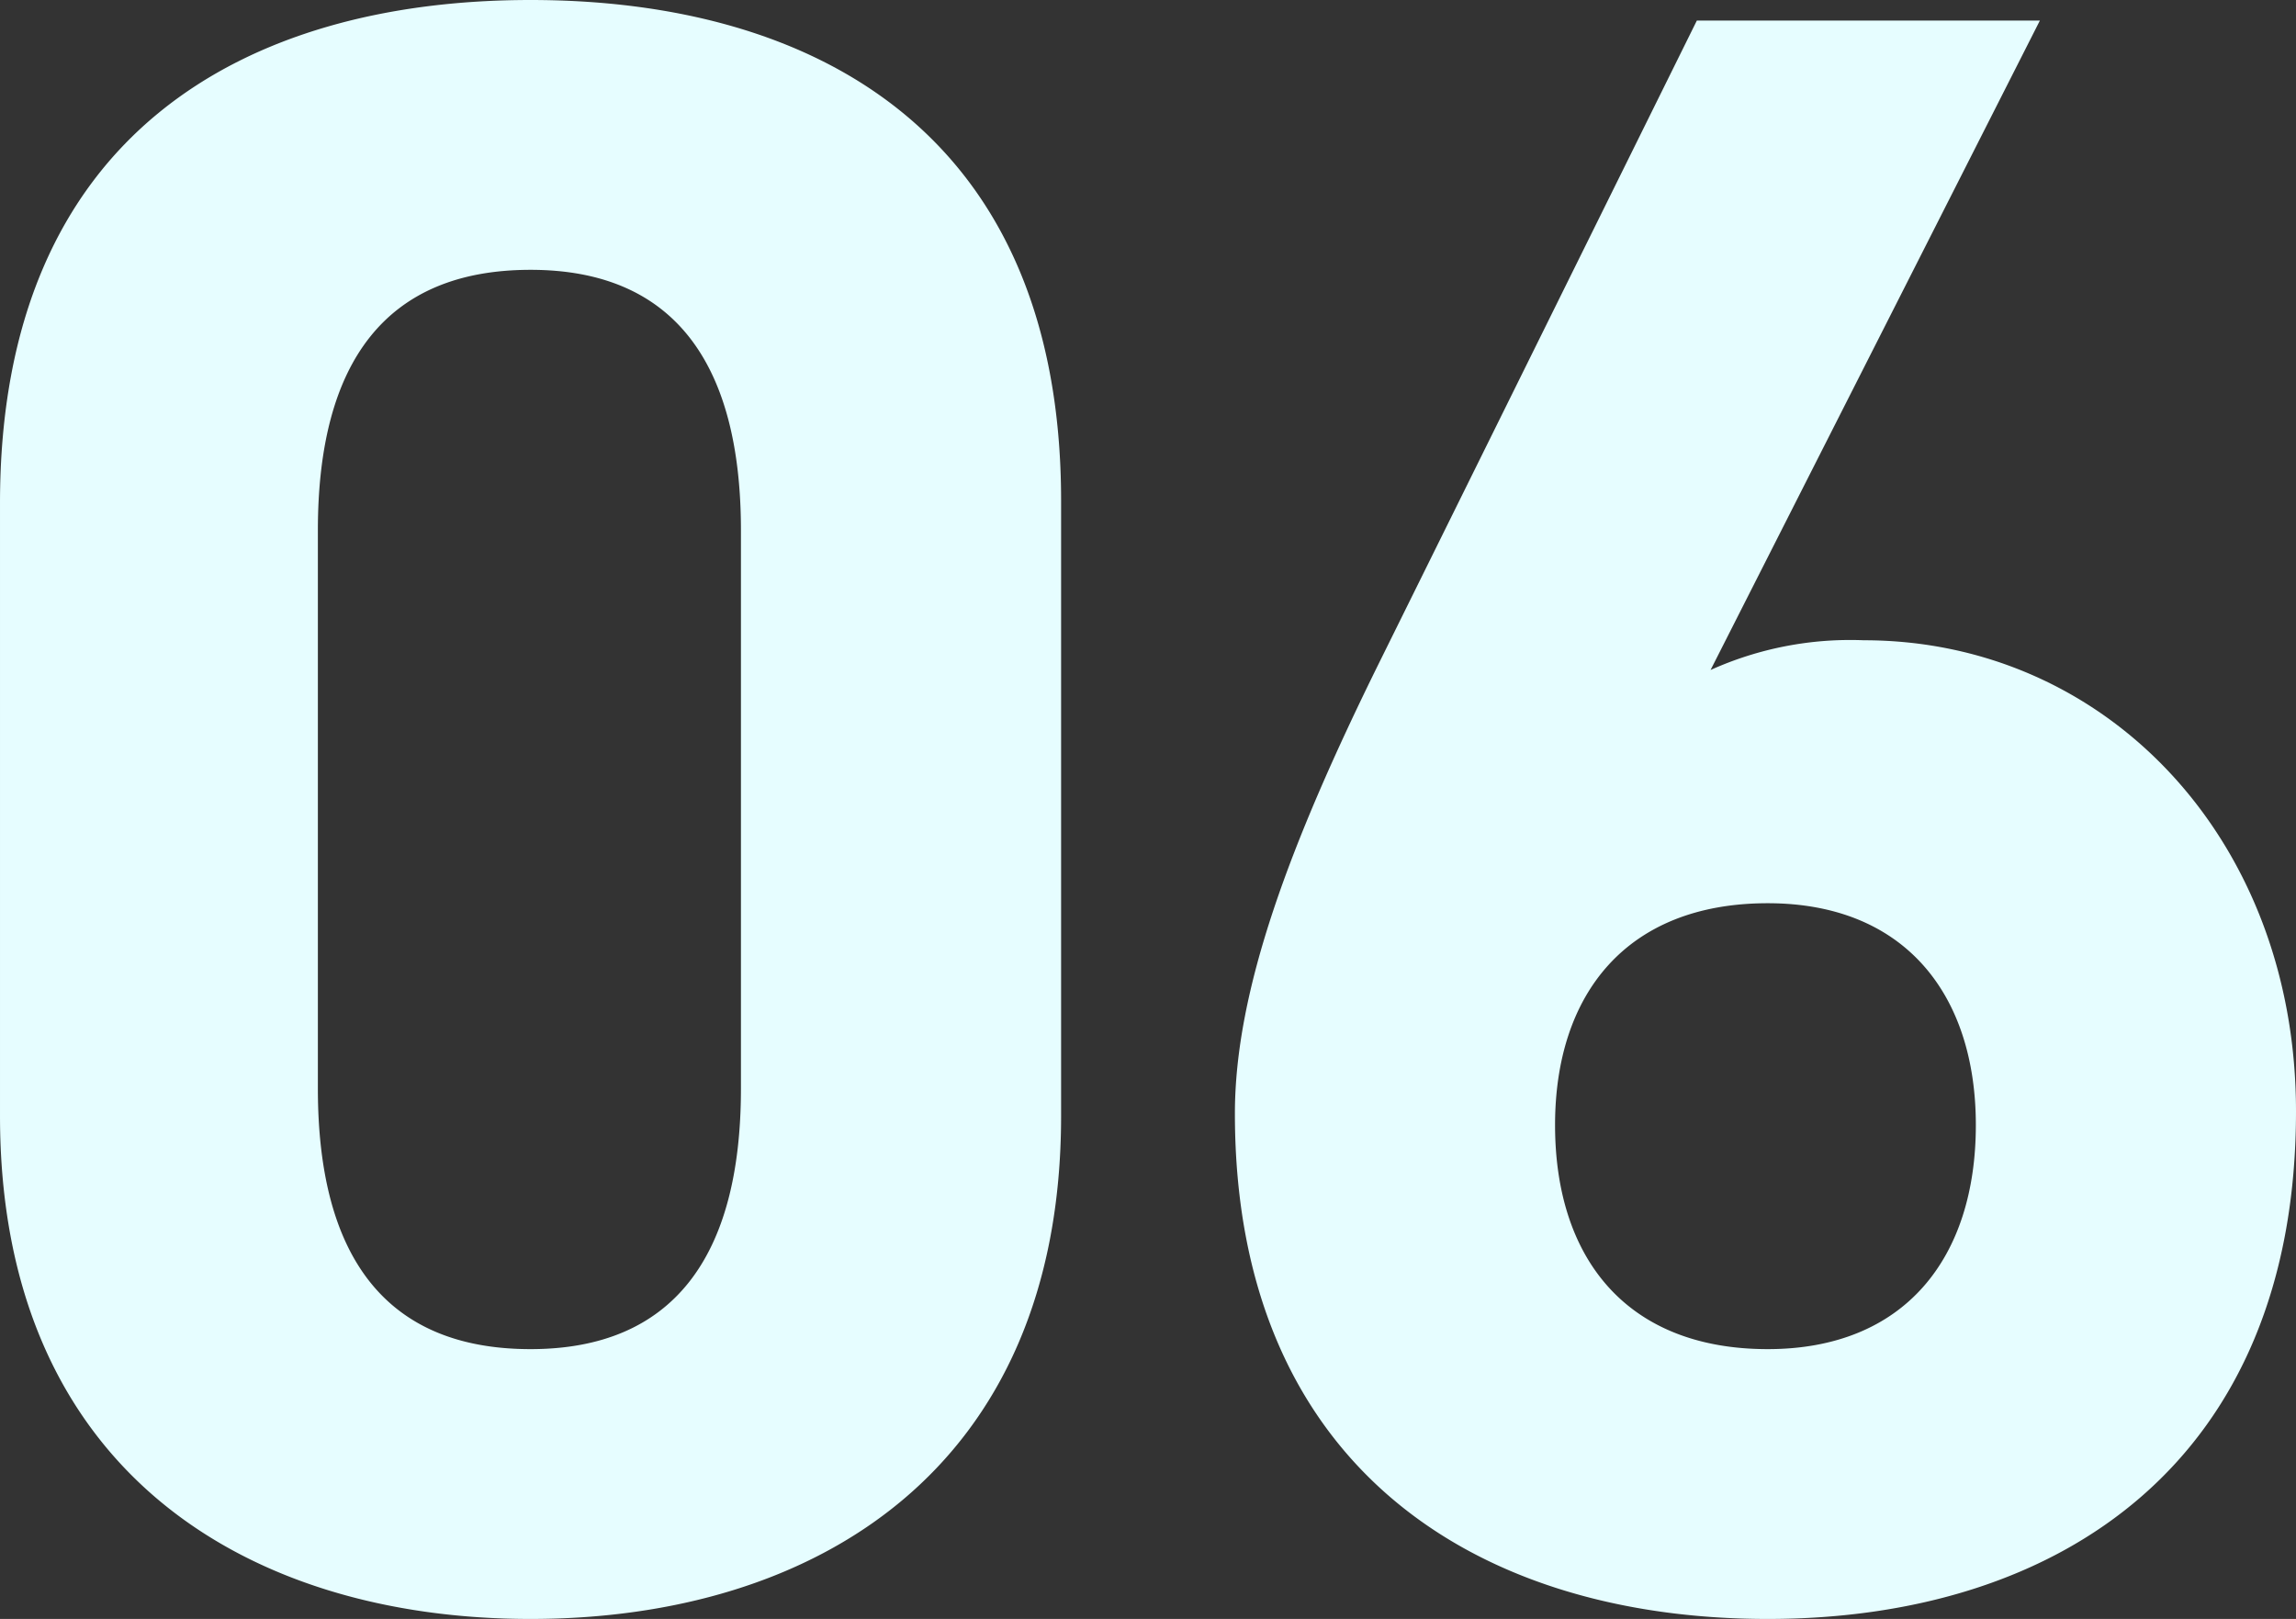
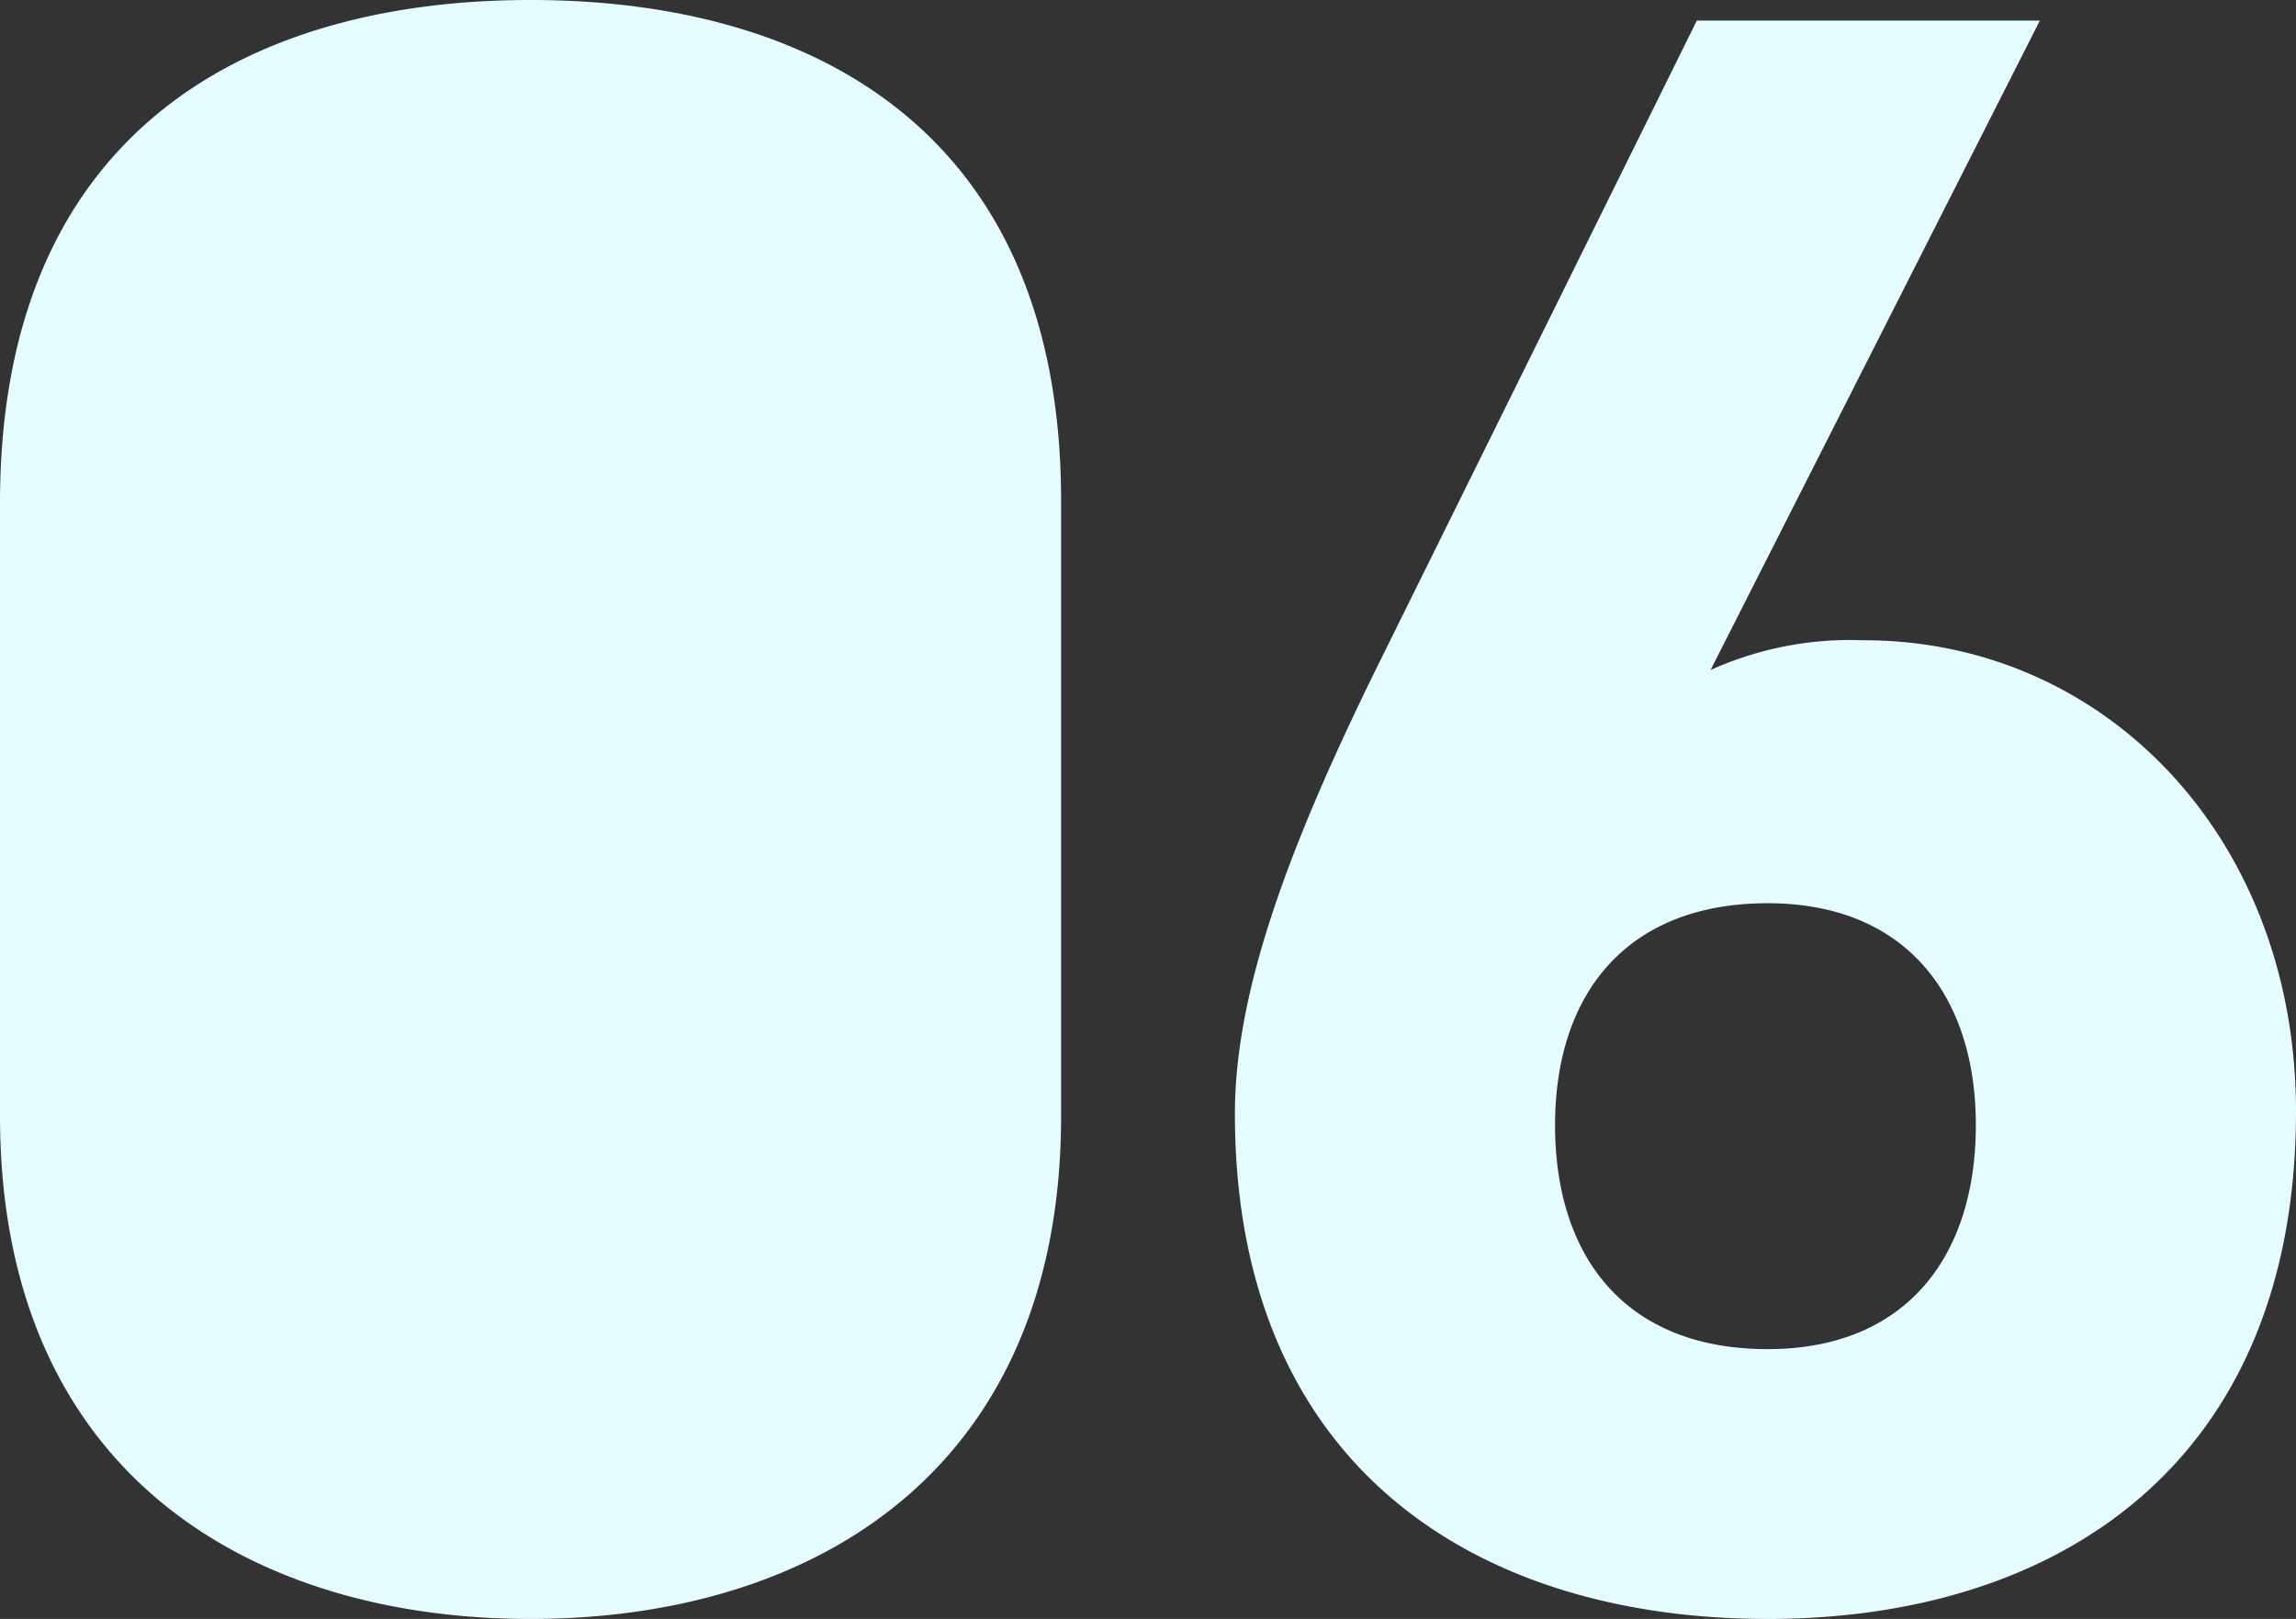
<svg xmlns="http://www.w3.org/2000/svg" width="50.2" height="35.4" viewBox="0 0 50.2 35.4">
  <rect x="0" y="0" width="50.2" height="35.4" fill="#333333" stroke="none" />
-   <path d="M-1.9-24c0-8.05-5.4-10.95-11.6-10.95s-11.6,2.9-11.6,11v13.4c0,7.75,5.4,11,11.6,11s11.6-3.25,11.6-11Zm-7,.65v12.2c0,3.7-1.5,5.7-4.6,5.7-3.15,0-4.65-2-4.65-5.7v-12.2c0-3.7,1.5-5.7,4.65-5.7C-10.4-29.05-8.9-27.05-8.9-23.35ZM19.5-34.5H12L5.05-20.45C3.1-16.5,1.9-13.3,1.9-10.6,1.9-2.95,7.1.45,13.55.45,19.95.45,25.1-3,25.1-10.65c0-5.95-4.15-10.3-9.45-10.3a7.434,7.434,0,0,0-3.35.65ZM8.9-10.35c0-2.85,1.55-4.85,4.65-4.85,3,0,4.55,2,4.55,4.85,0,2.9-1.55,4.9-4.55,4.9C10.45-5.45,8.9-7.45,8.9-10.35Z" transform="translate(25.1 34.95)" fill="#e6fdff" />
+   <path d="M-1.9-24c0-8.05-5.4-10.95-11.6-10.95s-11.6,2.9-11.6,11v13.4c0,7.75,5.4,11,11.6,11s11.6-3.25,11.6-11Zm-7,.65v12.2v-12.2c0-3.7,1.5-5.7,4.65-5.7C-10.4-29.05-8.9-27.05-8.9-23.35ZM19.5-34.5H12L5.05-20.45C3.1-16.5,1.9-13.3,1.9-10.6,1.9-2.95,7.1.45,13.55.45,19.95.45,25.1-3,25.1-10.65c0-5.95-4.15-10.3-9.45-10.3a7.434,7.434,0,0,0-3.35.65ZM8.9-10.35c0-2.85,1.55-4.85,4.65-4.85,3,0,4.55,2,4.55,4.85,0,2.9-1.55,4.9-4.55,4.9C10.45-5.45,8.9-7.45,8.9-10.35Z" transform="translate(25.1 34.95)" fill="#e6fdff" />
</svg>